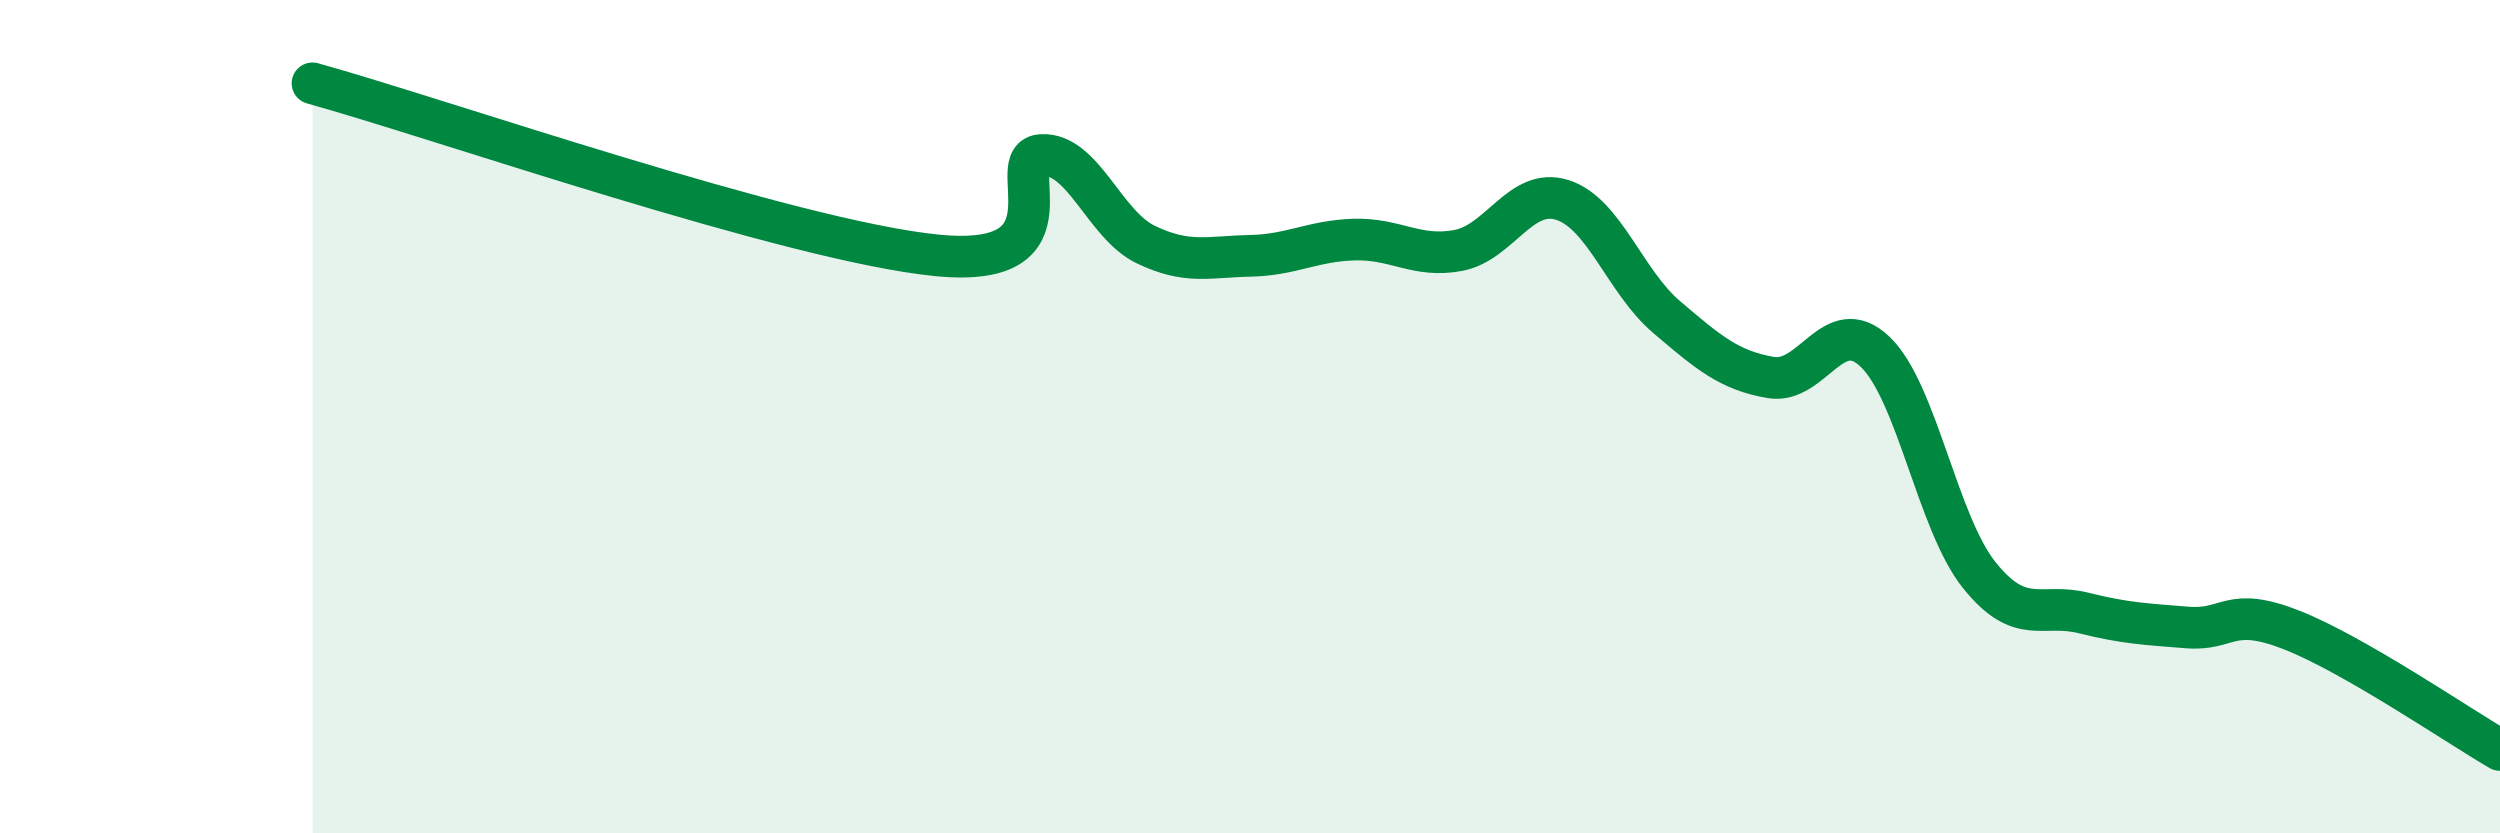
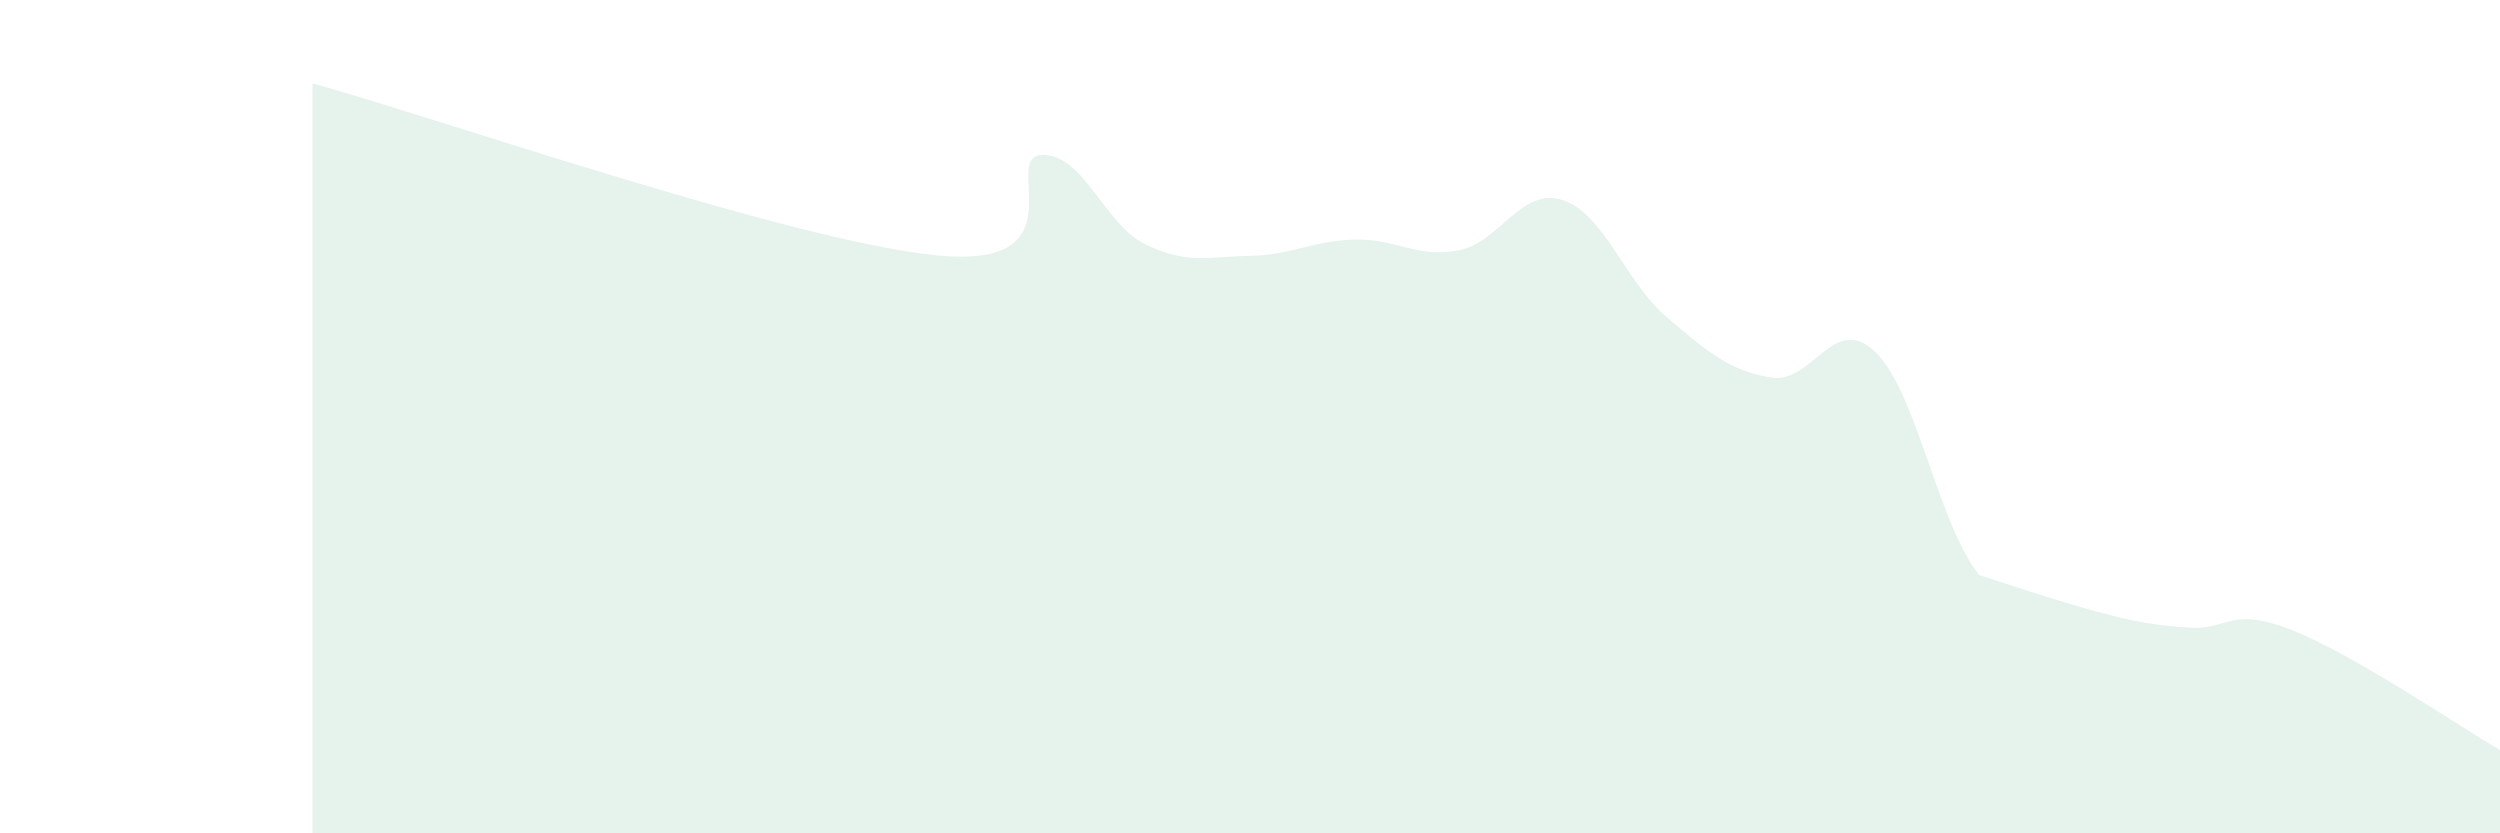
<svg xmlns="http://www.w3.org/2000/svg" width="60" height="20" viewBox="0 0 60 20">
-   <path d="M 7.5,2 C 10.5,2.83 19,5.79 22.5,6.13 C 26,6.47 24,3.77 25,3.72 C 26,3.67 26.5,5.39 27.5,5.87 C 28.5,6.35 29,6.16 30,6.14 C 31,6.12 31.5,5.78 32.5,5.75 C 33.5,5.72 34,6.2 35,6.01 C 36,5.82 36.5,4.48 37.5,4.8 C 38.5,5.12 39,6.76 40,7.61 C 41,8.46 41.5,8.89 42.5,9.06 C 43.5,9.23 44,7.49 45,8.44 C 46,9.39 46.5,12.55 47.5,13.8 C 48.5,15.05 49,14.46 50,14.71 C 51,14.96 51.5,14.98 52.5,15.06 C 53.5,15.14 53.5,14.53 55,15.12 C 56.5,15.71 59,17.42 60,18L60 20L7.5 20Z" fill="#008740" opacity="0.1" stroke-linecap="round" stroke-linejoin="round" />
-   <path d="M 7.5,2 C 10.5,2.83 19,5.79 22.5,6.13 C 26,6.47 24,3.77 25,3.72 C 26,3.67 26.5,5.39 27.5,5.87 C 28.5,6.35 29,6.16 30,6.14 C 31,6.12 31.5,5.78 32.5,5.75 C 33.5,5.72 34,6.2 35,6.01 C 36,5.82 36.5,4.48 37.5,4.8 C 38.5,5.12 39,6.76 40,7.61 C 41,8.46 41.5,8.89 42.5,9.06 C 43.5,9.23 44,7.49 45,8.44 C 46,9.39 46.5,12.55 47.5,13.8 C 48.5,15.05 49,14.46 50,14.71 C 51,14.96 51.5,14.98 52.5,15.06 C 53.5,15.14 53.5,14.53 55,15.12 C 56.5,15.71 59,17.42 60,18" stroke="#008740" stroke-width="1" fill="none" stroke-linecap="round" stroke-linejoin="round" />
+   <path d="M 7.5,2 C 10.5,2.83 19,5.79 22.5,6.13 C 26,6.47 24,3.77 25,3.72 C 26,3.67 26.5,5.39 27.5,5.87 C 28.5,6.35 29,6.16 30,6.14 C 31,6.12 31.5,5.78 32.5,5.75 C 33.5,5.72 34,6.2 35,6.01 C 36,5.82 36.5,4.48 37.5,4.8 C 38.5,5.12 39,6.76 40,7.61 C 41,8.46 41.5,8.89 42.5,9.06 C 43.5,9.23 44,7.49 45,8.44 C 46,9.39 46.5,12.55 47.5,13.8 C 51,14.96 51.5,14.98 52.5,15.06 C 53.5,15.14 53.5,14.53 55,15.12 C 56.5,15.71 59,17.42 60,18L60 20L7.5 20Z" fill="#008740" opacity="0.1" stroke-linecap="round" stroke-linejoin="round" />
</svg>